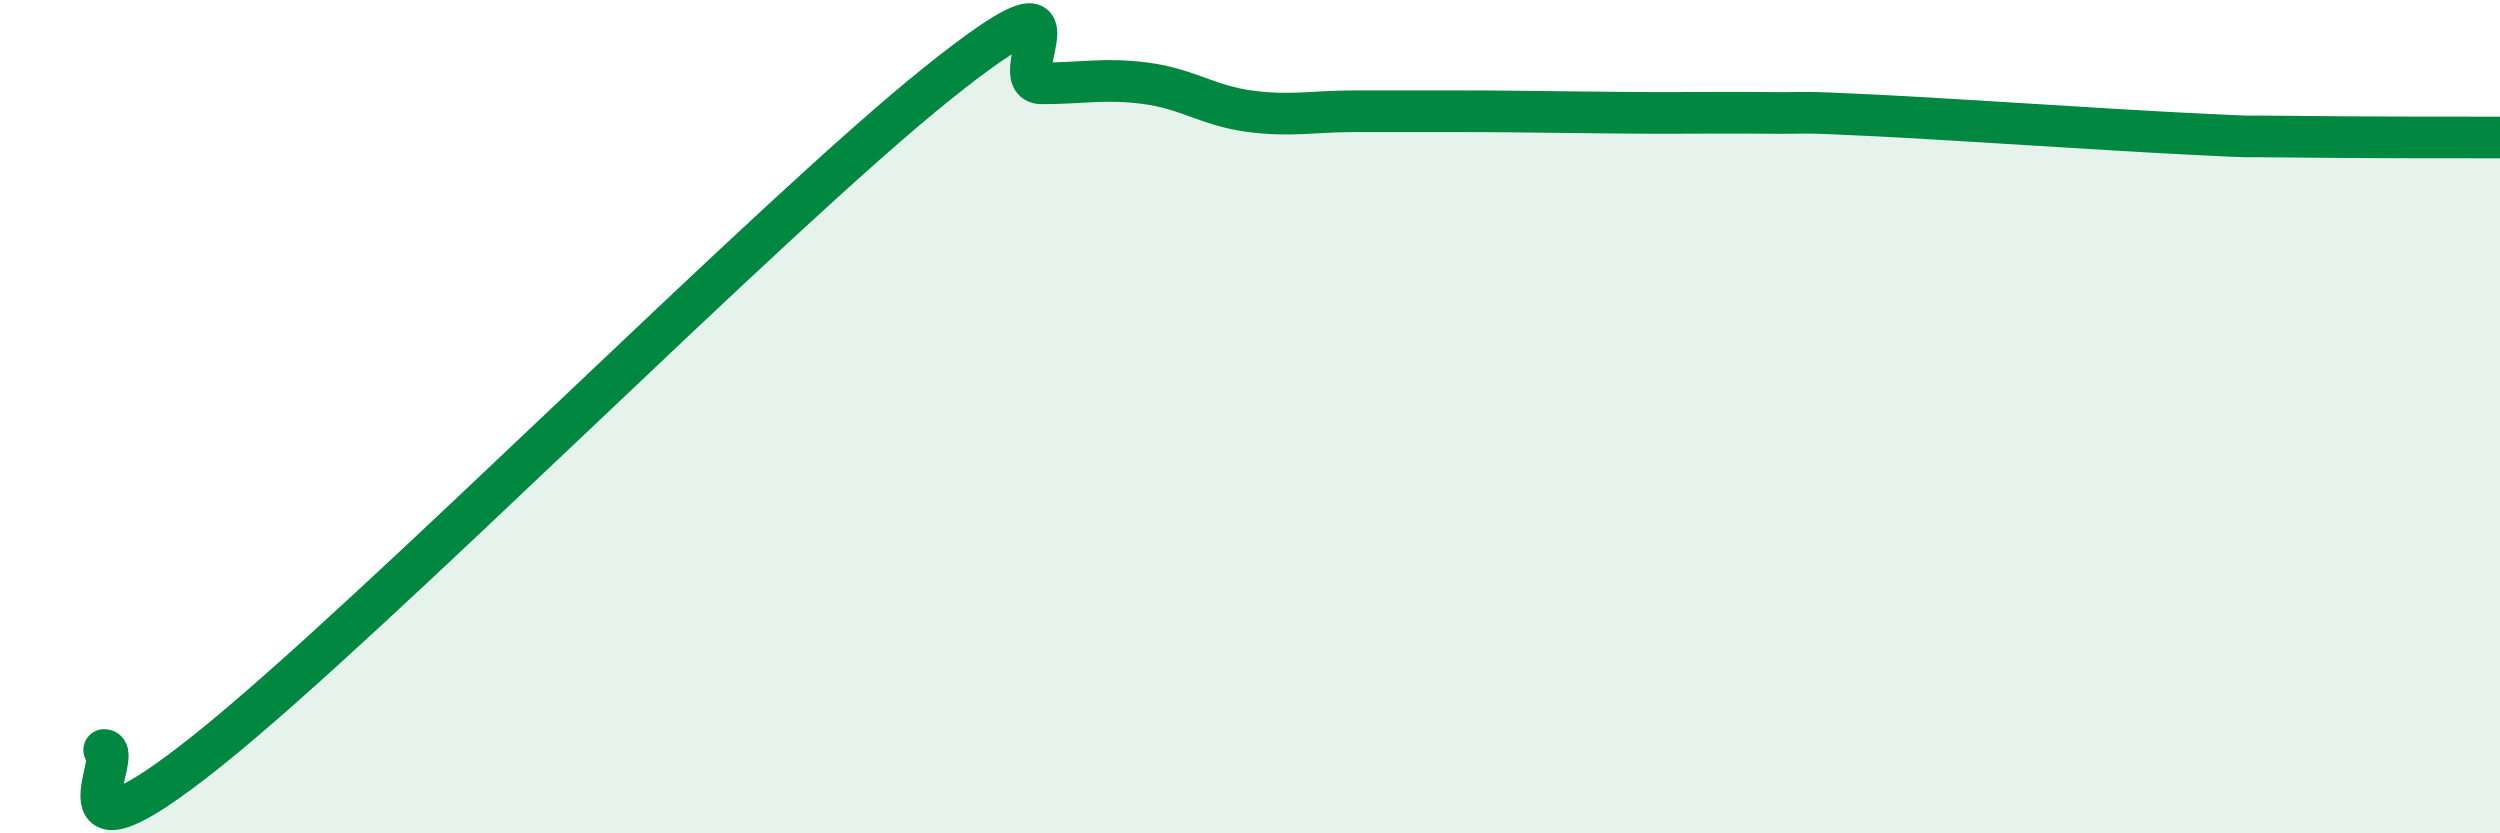
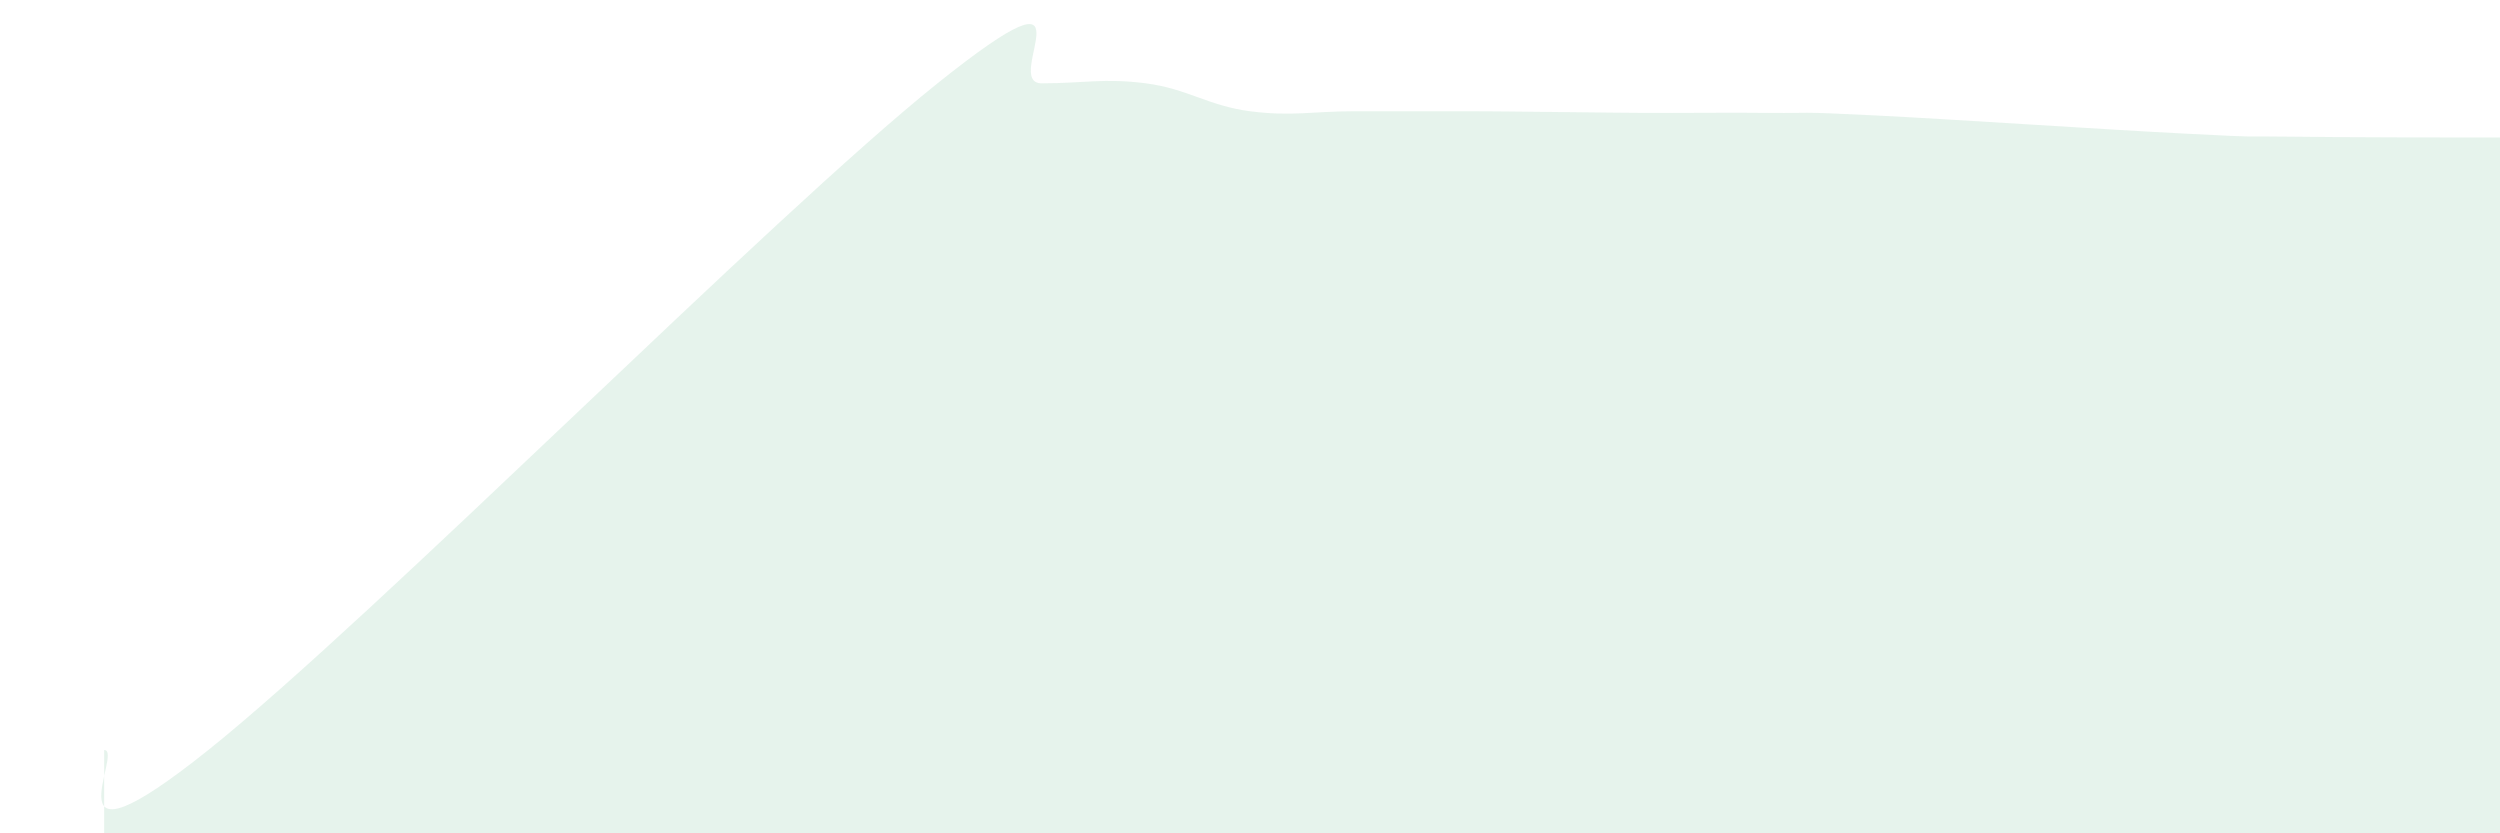
<svg xmlns="http://www.w3.org/2000/svg" width="60" height="20" viewBox="0 0 60 20">
  <path d="M 2.5,18 C 3,18 1,21.2 5,18 C 9,14.8 18.5,5.2 22.5,2 C 26.5,-1.2 24,2 25,2 C 26,2 26.5,1.87 27.5,2 C 28.5,2.13 29,2.54 30,2.67 C 31,2.8 31.5,2.67 32.5,2.67 C 33.5,2.67 34,2.67 35,2.67 C 36,2.67 36.5,2.68 37.5,2.69 C 38.5,2.7 39,2.71 40,2.71 C 41,2.71 41.5,2.7 42.5,2.71 C 43.5,2.72 43,2.67 45,2.77 C 47,2.87 50.5,3.11 52.5,3.21 C 54.5,3.31 53.5,3.26 55,3.28 C 56.5,3.3 59,3.3 60,3.3L60 20L2.5 20Z" fill="#008740" opacity="0.1" stroke-linecap="round" stroke-linejoin="round" />
-   <path d="M 2.5,18 C 3,18 1,21.2 5,18 C 9,14.8 18.5,5.2 22.5,2 C 26.5,-1.2 24,2 25,2 C 26,2 26.5,1.87 27.5,2 C 28.5,2.13 29,2.54 30,2.67 C 31,2.8 31.5,2.67 32.5,2.67 C 33.5,2.67 34,2.67 35,2.67 C 36,2.67 36.5,2.68 37.5,2.69 C 38.5,2.7 39,2.71 40,2.71 C 41,2.71 41.5,2.7 42.5,2.71 C 43.5,2.72 43,2.67 45,2.77 C 47,2.87 50.5,3.11 52.5,3.21 C 54.5,3.31 53.5,3.26 55,3.28 C 56.5,3.3 59,3.3 60,3.3" stroke="#008740" stroke-width="1" fill="none" stroke-linecap="round" stroke-linejoin="round" />
</svg>